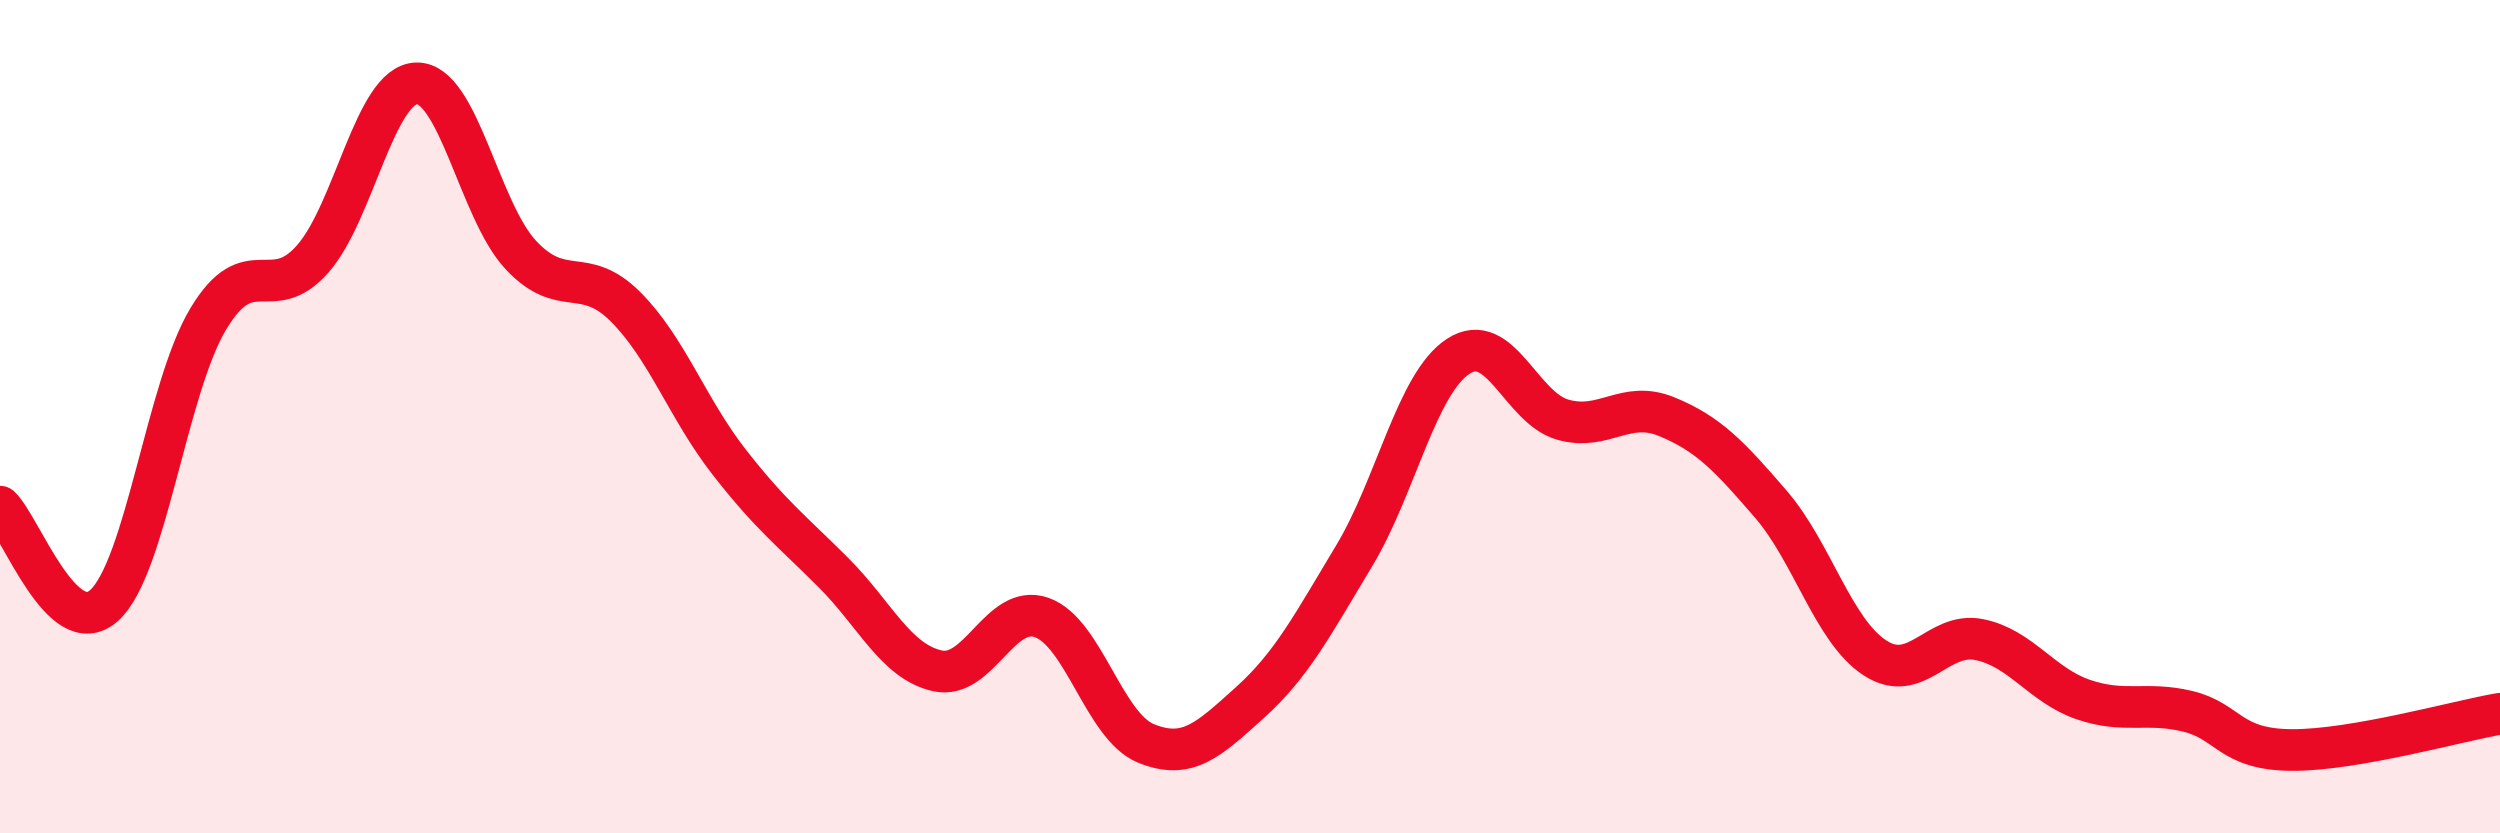
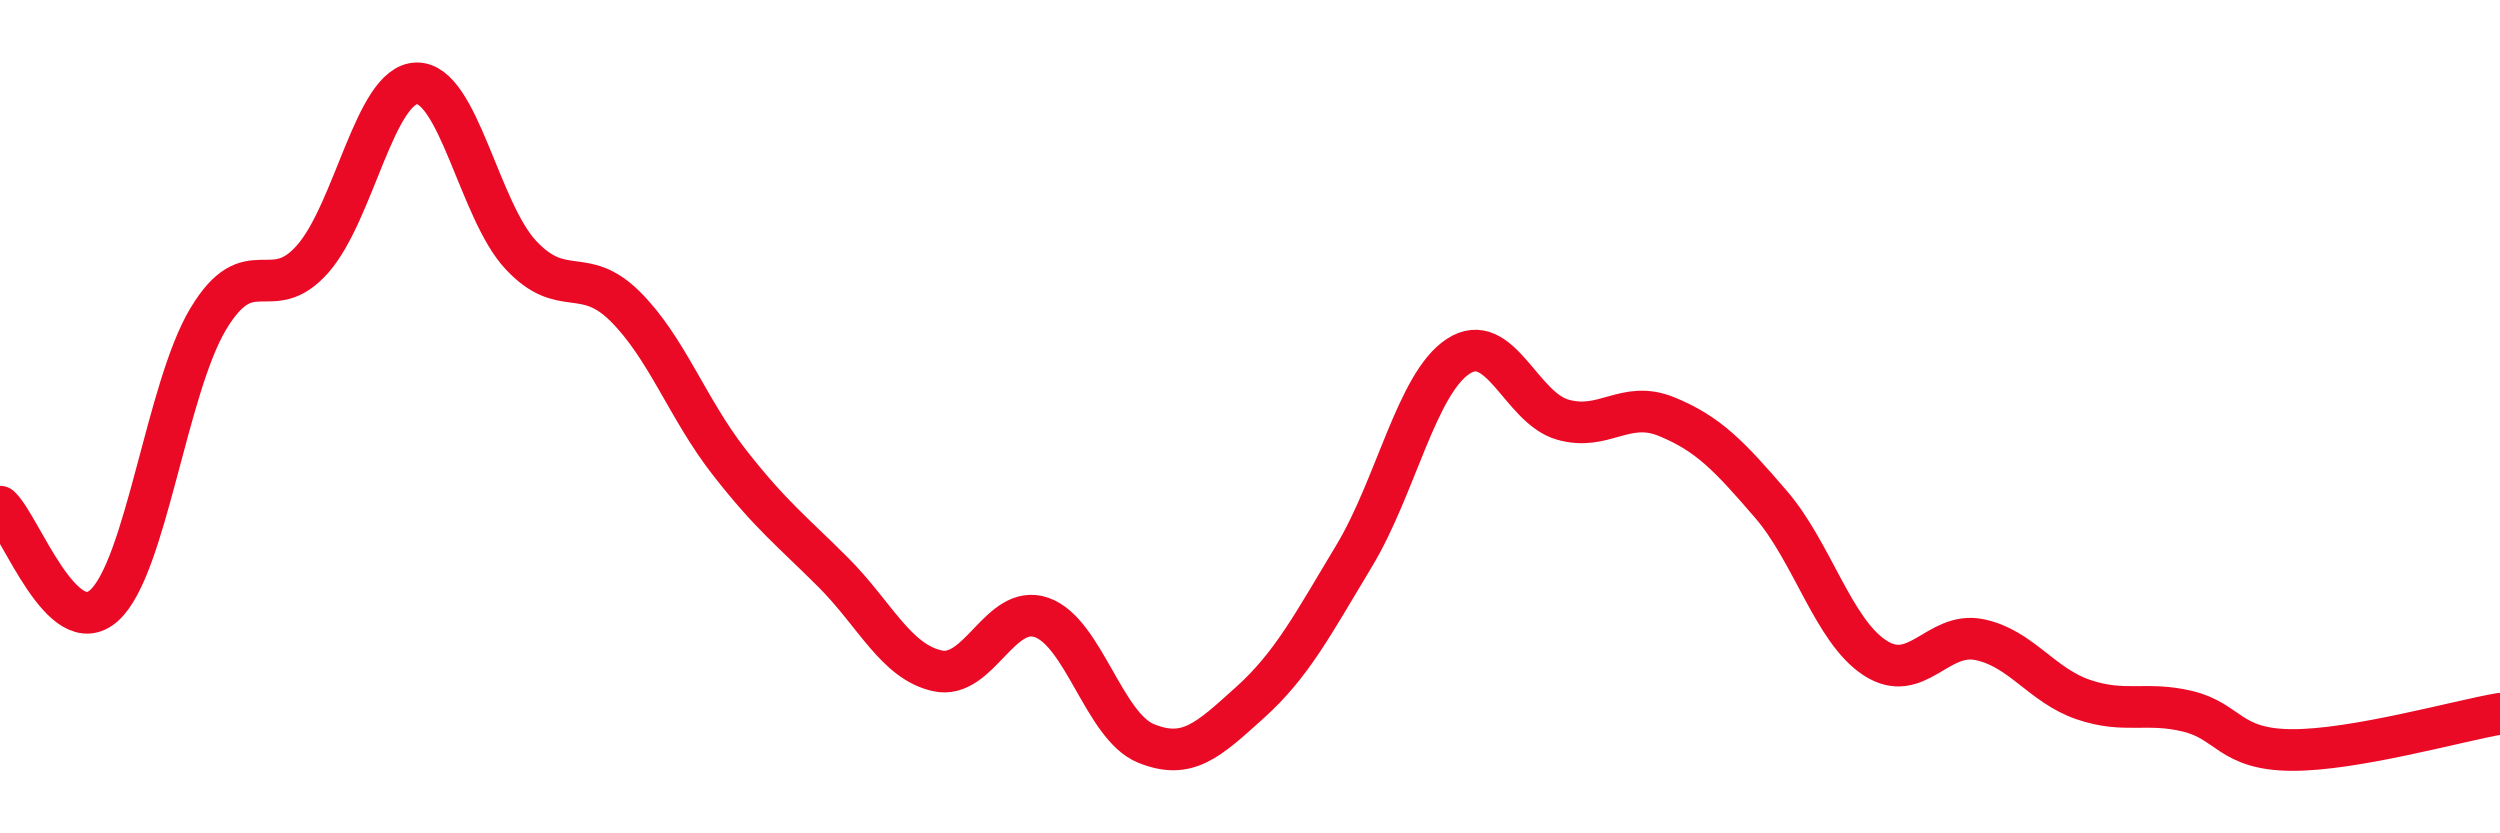
<svg xmlns="http://www.w3.org/2000/svg" width="60" height="20" viewBox="0 0 60 20">
-   <path d="M 0,12.16 C 0.5,12.63 1.5,15.43 2.5,14.53 C 3.5,13.63 4,9.31 5,7.65 C 6,5.99 6.5,7.35 7.5,6.22 C 8.5,5.09 9,2.02 10,2 C 11,1.98 11.5,5.05 12.5,6.12 C 13.5,7.19 14,6.36 15,7.35 C 16,8.34 16.5,9.81 17.5,11.09 C 18.5,12.37 19,12.74 20,13.74 C 21,14.74 21.5,15.88 22.5,16.1 C 23.5,16.32 24,14.47 25,14.82 C 26,15.17 26.5,17.43 27.5,17.84 C 28.5,18.25 29,17.76 30,16.86 C 31,15.96 31.5,15 32.5,13.34 C 33.5,11.68 34,9.2 35,8.55 C 36,7.9 36.5,9.78 37.5,10.07 C 38.5,10.36 39,9.59 40,10 C 41,10.41 41.5,10.94 42.5,12.1 C 43.5,13.26 44,15.14 45,15.79 C 46,16.44 46.5,15.15 47.5,15.35 C 48.5,15.55 49,16.45 50,16.79 C 51,17.13 51.5,16.83 52.5,17.07 C 53.5,17.31 53.5,17.99 55,18 C 56.5,18.01 59,17.3 60,17.13L60 20L0 20Z" fill="#EB0A25" opacity="0.1" stroke-linecap="round" stroke-linejoin="round" />
  <path d="M 0,12.16 C 0.5,12.63 1.5,15.43 2.5,14.53 C 3.5,13.63 4,9.31 5,7.65 C 6,5.99 6.5,7.35 7.5,6.22 C 8.5,5.09 9,2.02 10,2 C 11,1.98 11.5,5.05 12.5,6.12 C 13.5,7.19 14,6.36 15,7.35 C 16,8.34 16.5,9.81 17.5,11.09 C 18.5,12.37 19,12.74 20,13.74 C 21,14.74 21.5,15.88 22.5,16.1 C 23.5,16.32 24,14.47 25,14.82 C 26,15.17 26.5,17.43 27.5,17.84 C 28.5,18.25 29,17.76 30,16.86 C 31,15.96 31.5,15 32.5,13.34 C 33.5,11.68 34,9.2 35,8.55 C 36,7.9 36.5,9.78 37.5,10.07 C 38.5,10.36 39,9.59 40,10 C 41,10.41 41.5,10.94 42.5,12.1 C 43.5,13.26 44,15.14 45,15.79 C 46,16.44 46.5,15.15 47.5,15.35 C 48.5,15.55 49,16.45 50,16.79 C 51,17.13 51.5,16.83 52.5,17.07 C 53.5,17.31 53.5,17.99 55,18 C 56.5,18.01 59,17.3 60,17.13" stroke="#EB0A25" stroke-width="1" fill="none" stroke-linecap="round" stroke-linejoin="round" />
</svg>